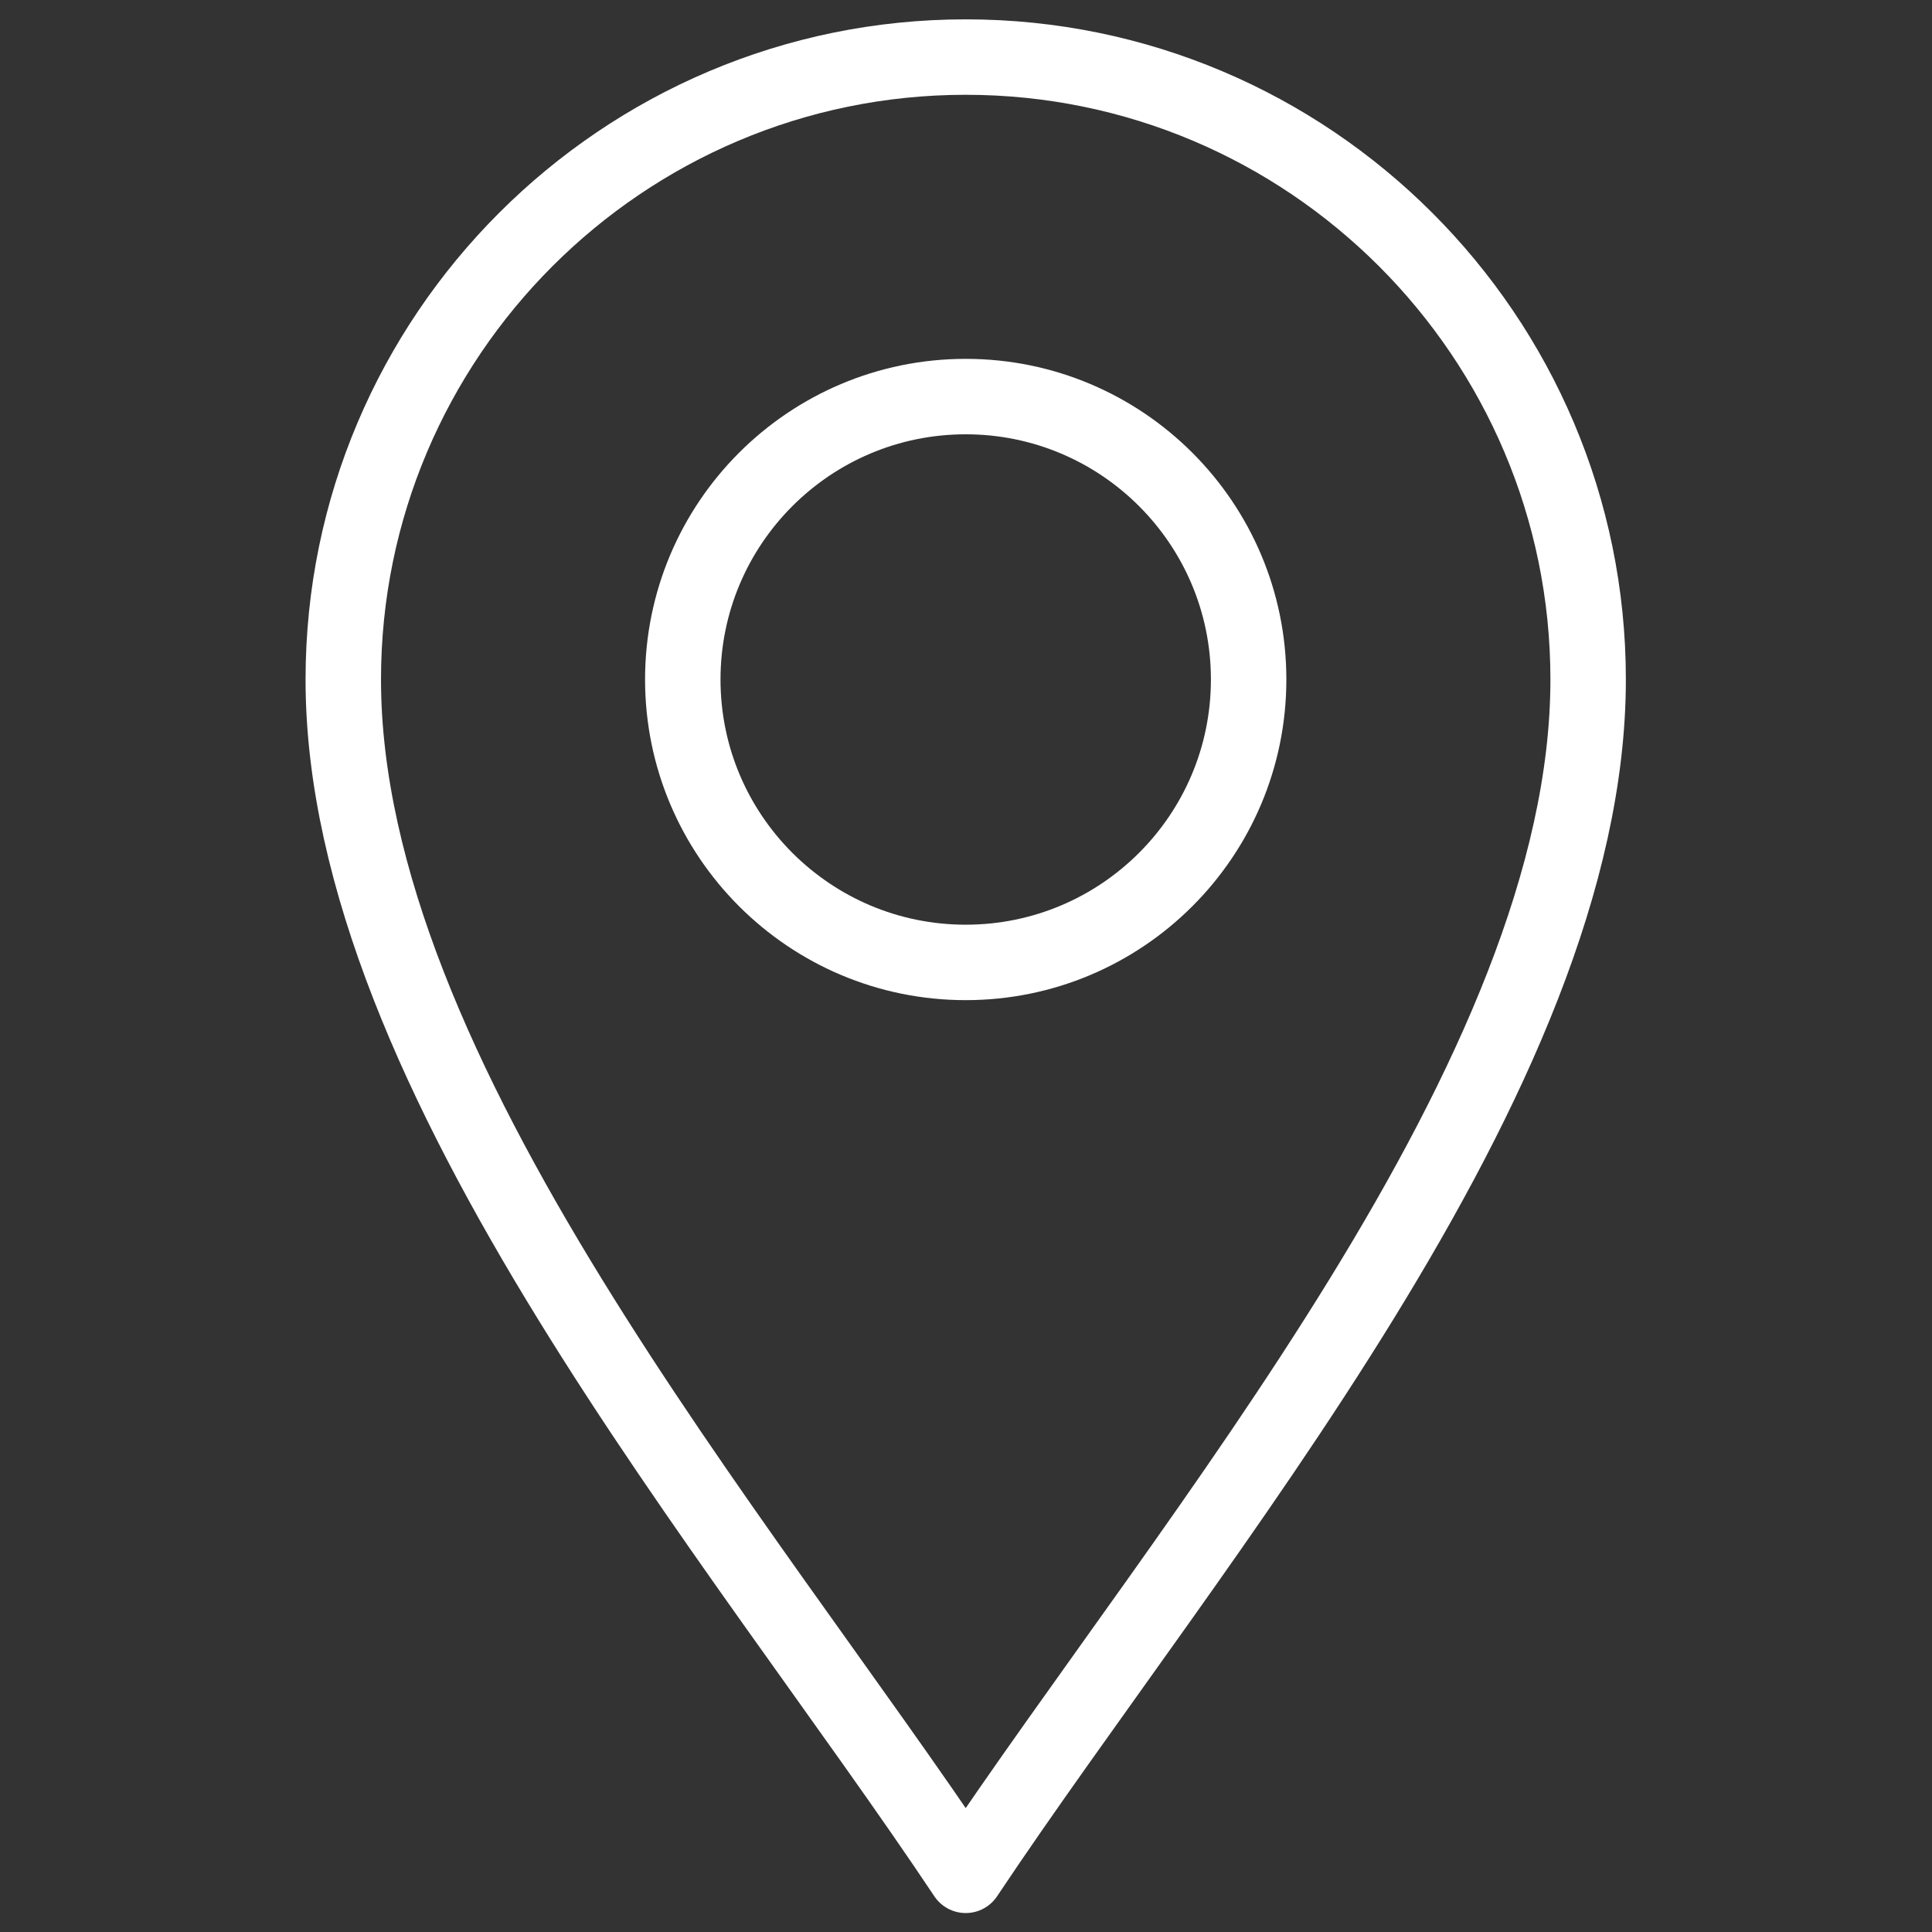
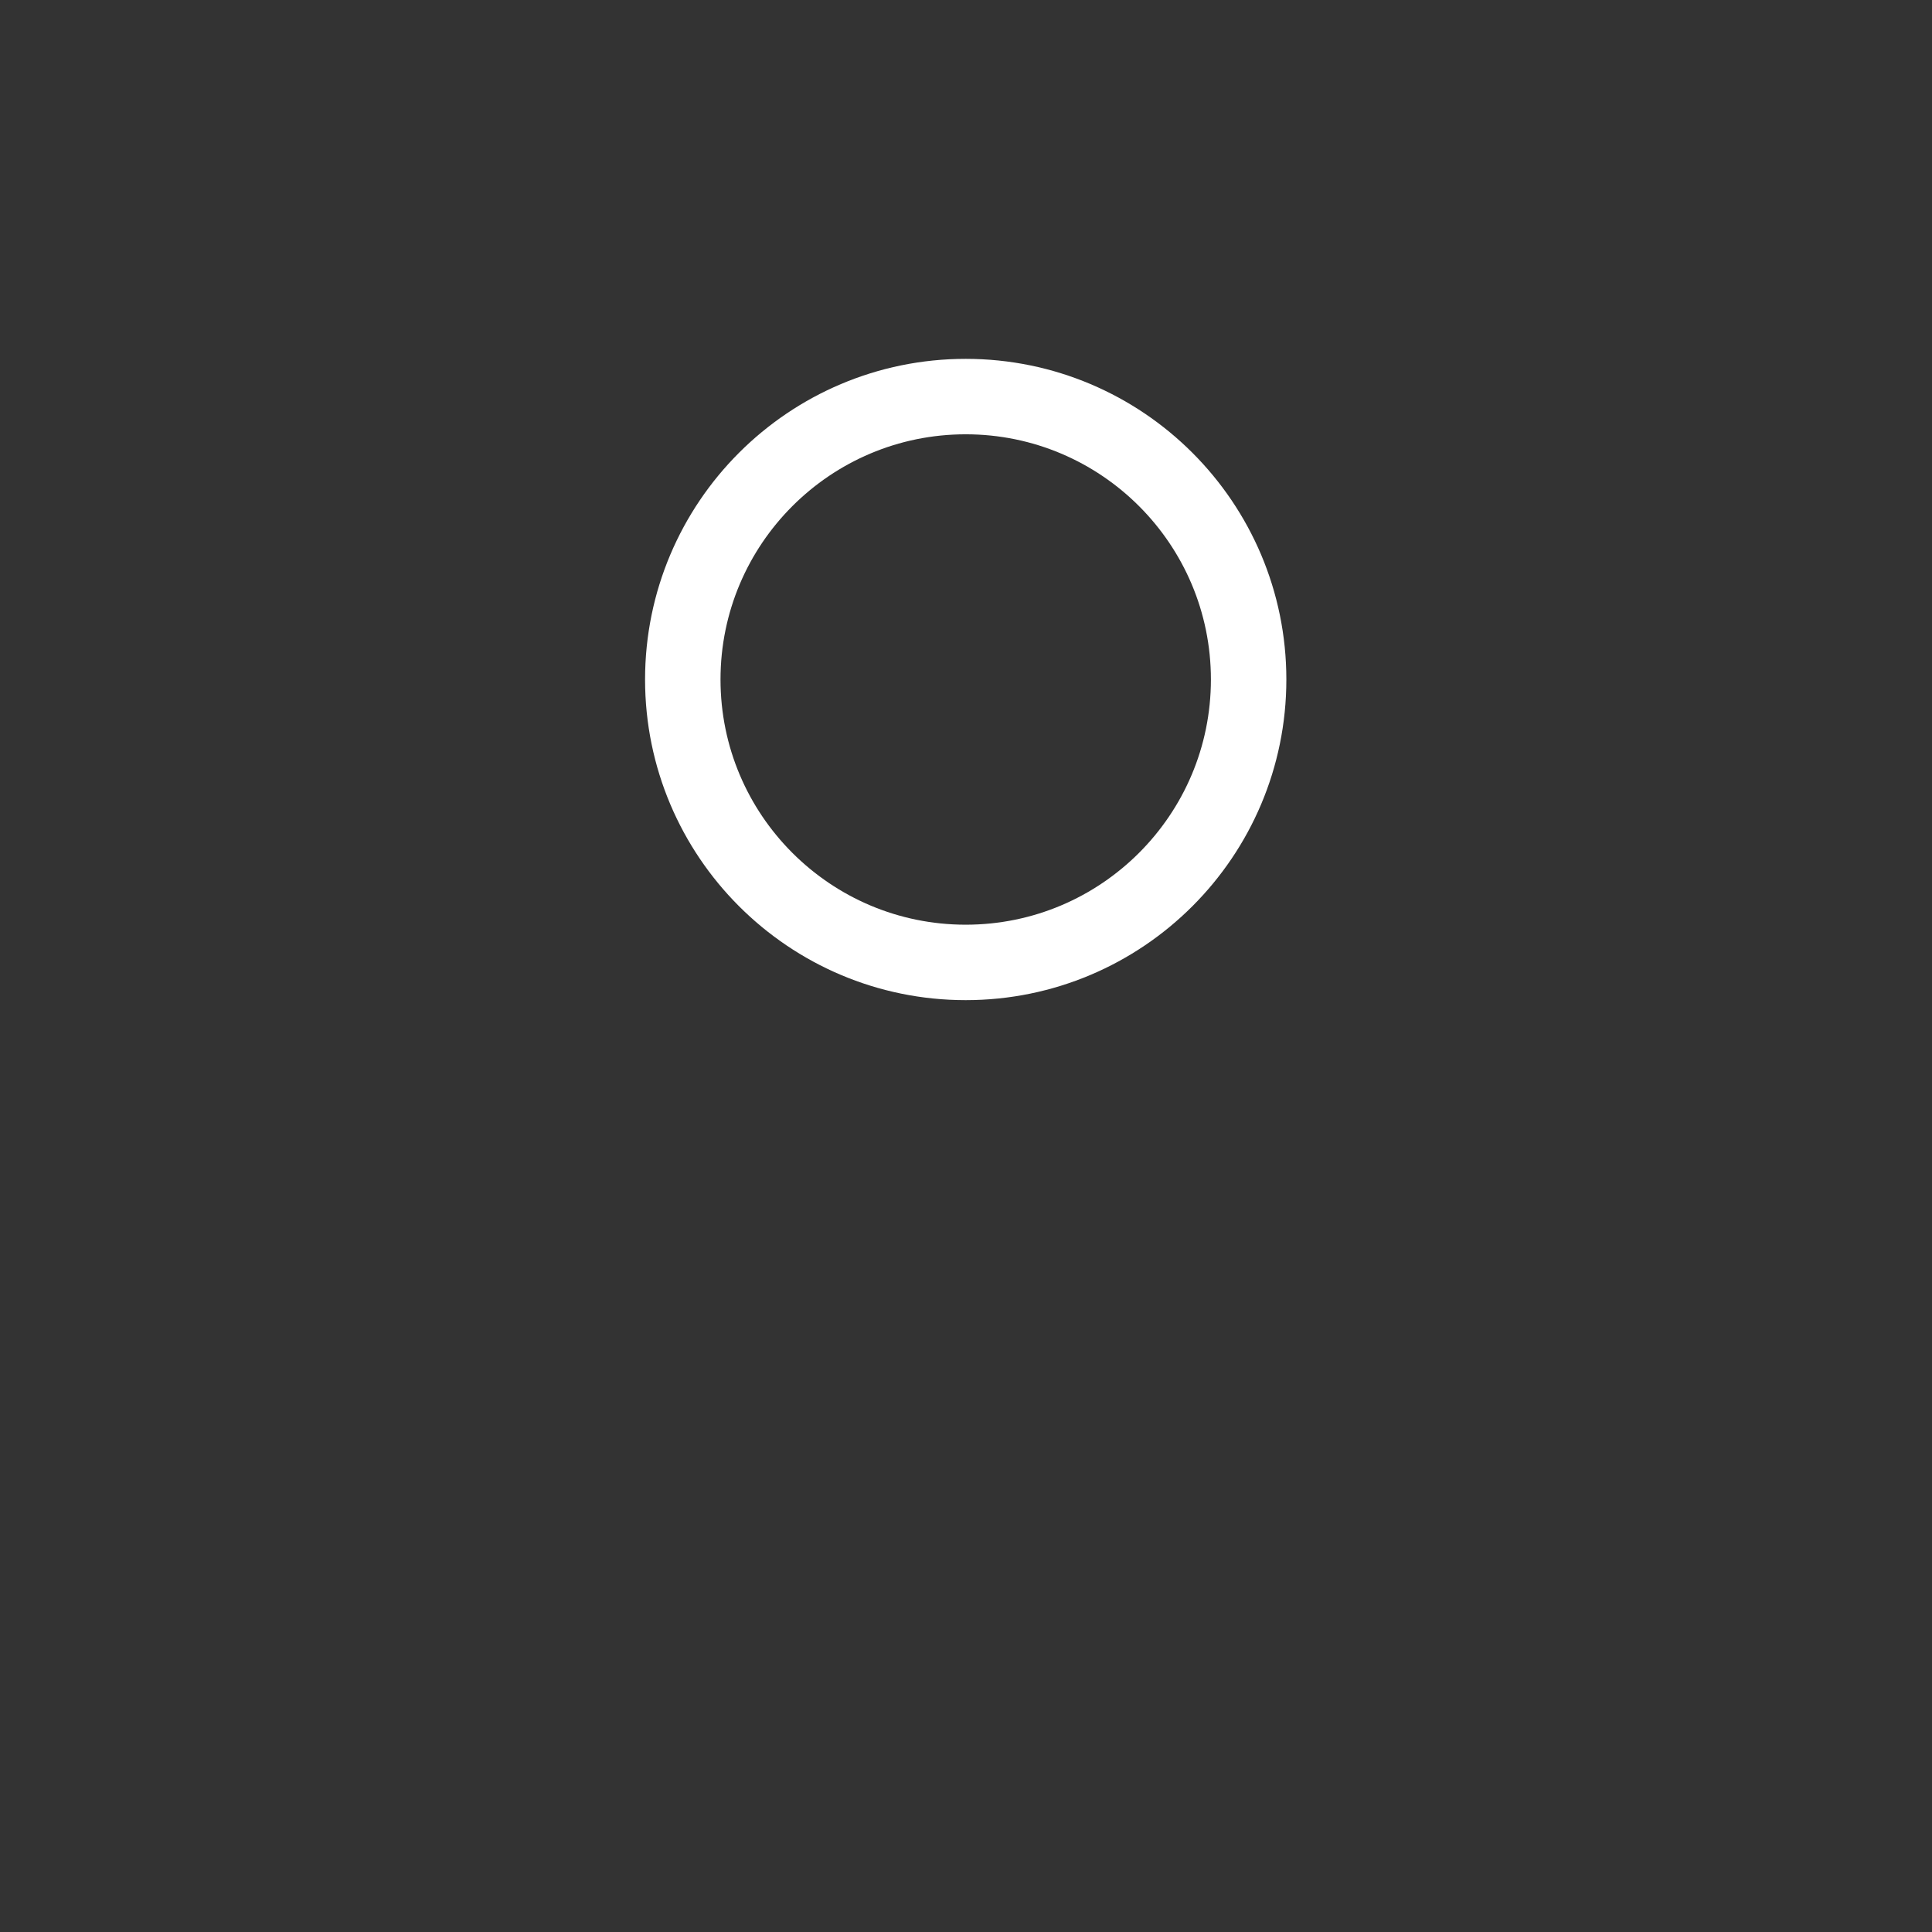
<svg xmlns="http://www.w3.org/2000/svg" version="1.1" id="svg2499" x="0px" y="0px" viewBox="0 0 682.7 682.7" style="enable-background:new 0 0 682.7 682.7;" xml:space="preserve">
  <rect x="0" y="0" width="682.7" height="682.7" fill="#333333" stroke="none" />
  <style type="text/css">
	.st0{fill:none;stroke:#FFFFFF;stroke-width:20;stroke-linecap:round;stroke-linejoin:round;stroke-miterlimit:17.778;}
</style>
  <g id="g2505" transform="matrix(1.333,0,0,-1.333,0,682.667)">
    <g id="g2507">
      <g>
        <g id="g2509">
          <g id="g2515" transform="translate(256,15)">
-             <path id="path2517" class="st0" d="M0,0c-60,90-165,212-165,317c0,91,74,165,165,165s165-74,165-165C165,212,60,90,0,0z" />
-           </g>
+             </g>
          <g id="g2519" transform="translate(256,257)">
            <path id="path2521" class="st0" d="M0,0c-41.4,0-75,33.6-75,75s33.6,75,75,75s75-33.6,75-75S41.4,0,0,0z" />
          </g>
        </g>
      </g>
    </g>
  </g>
</svg>